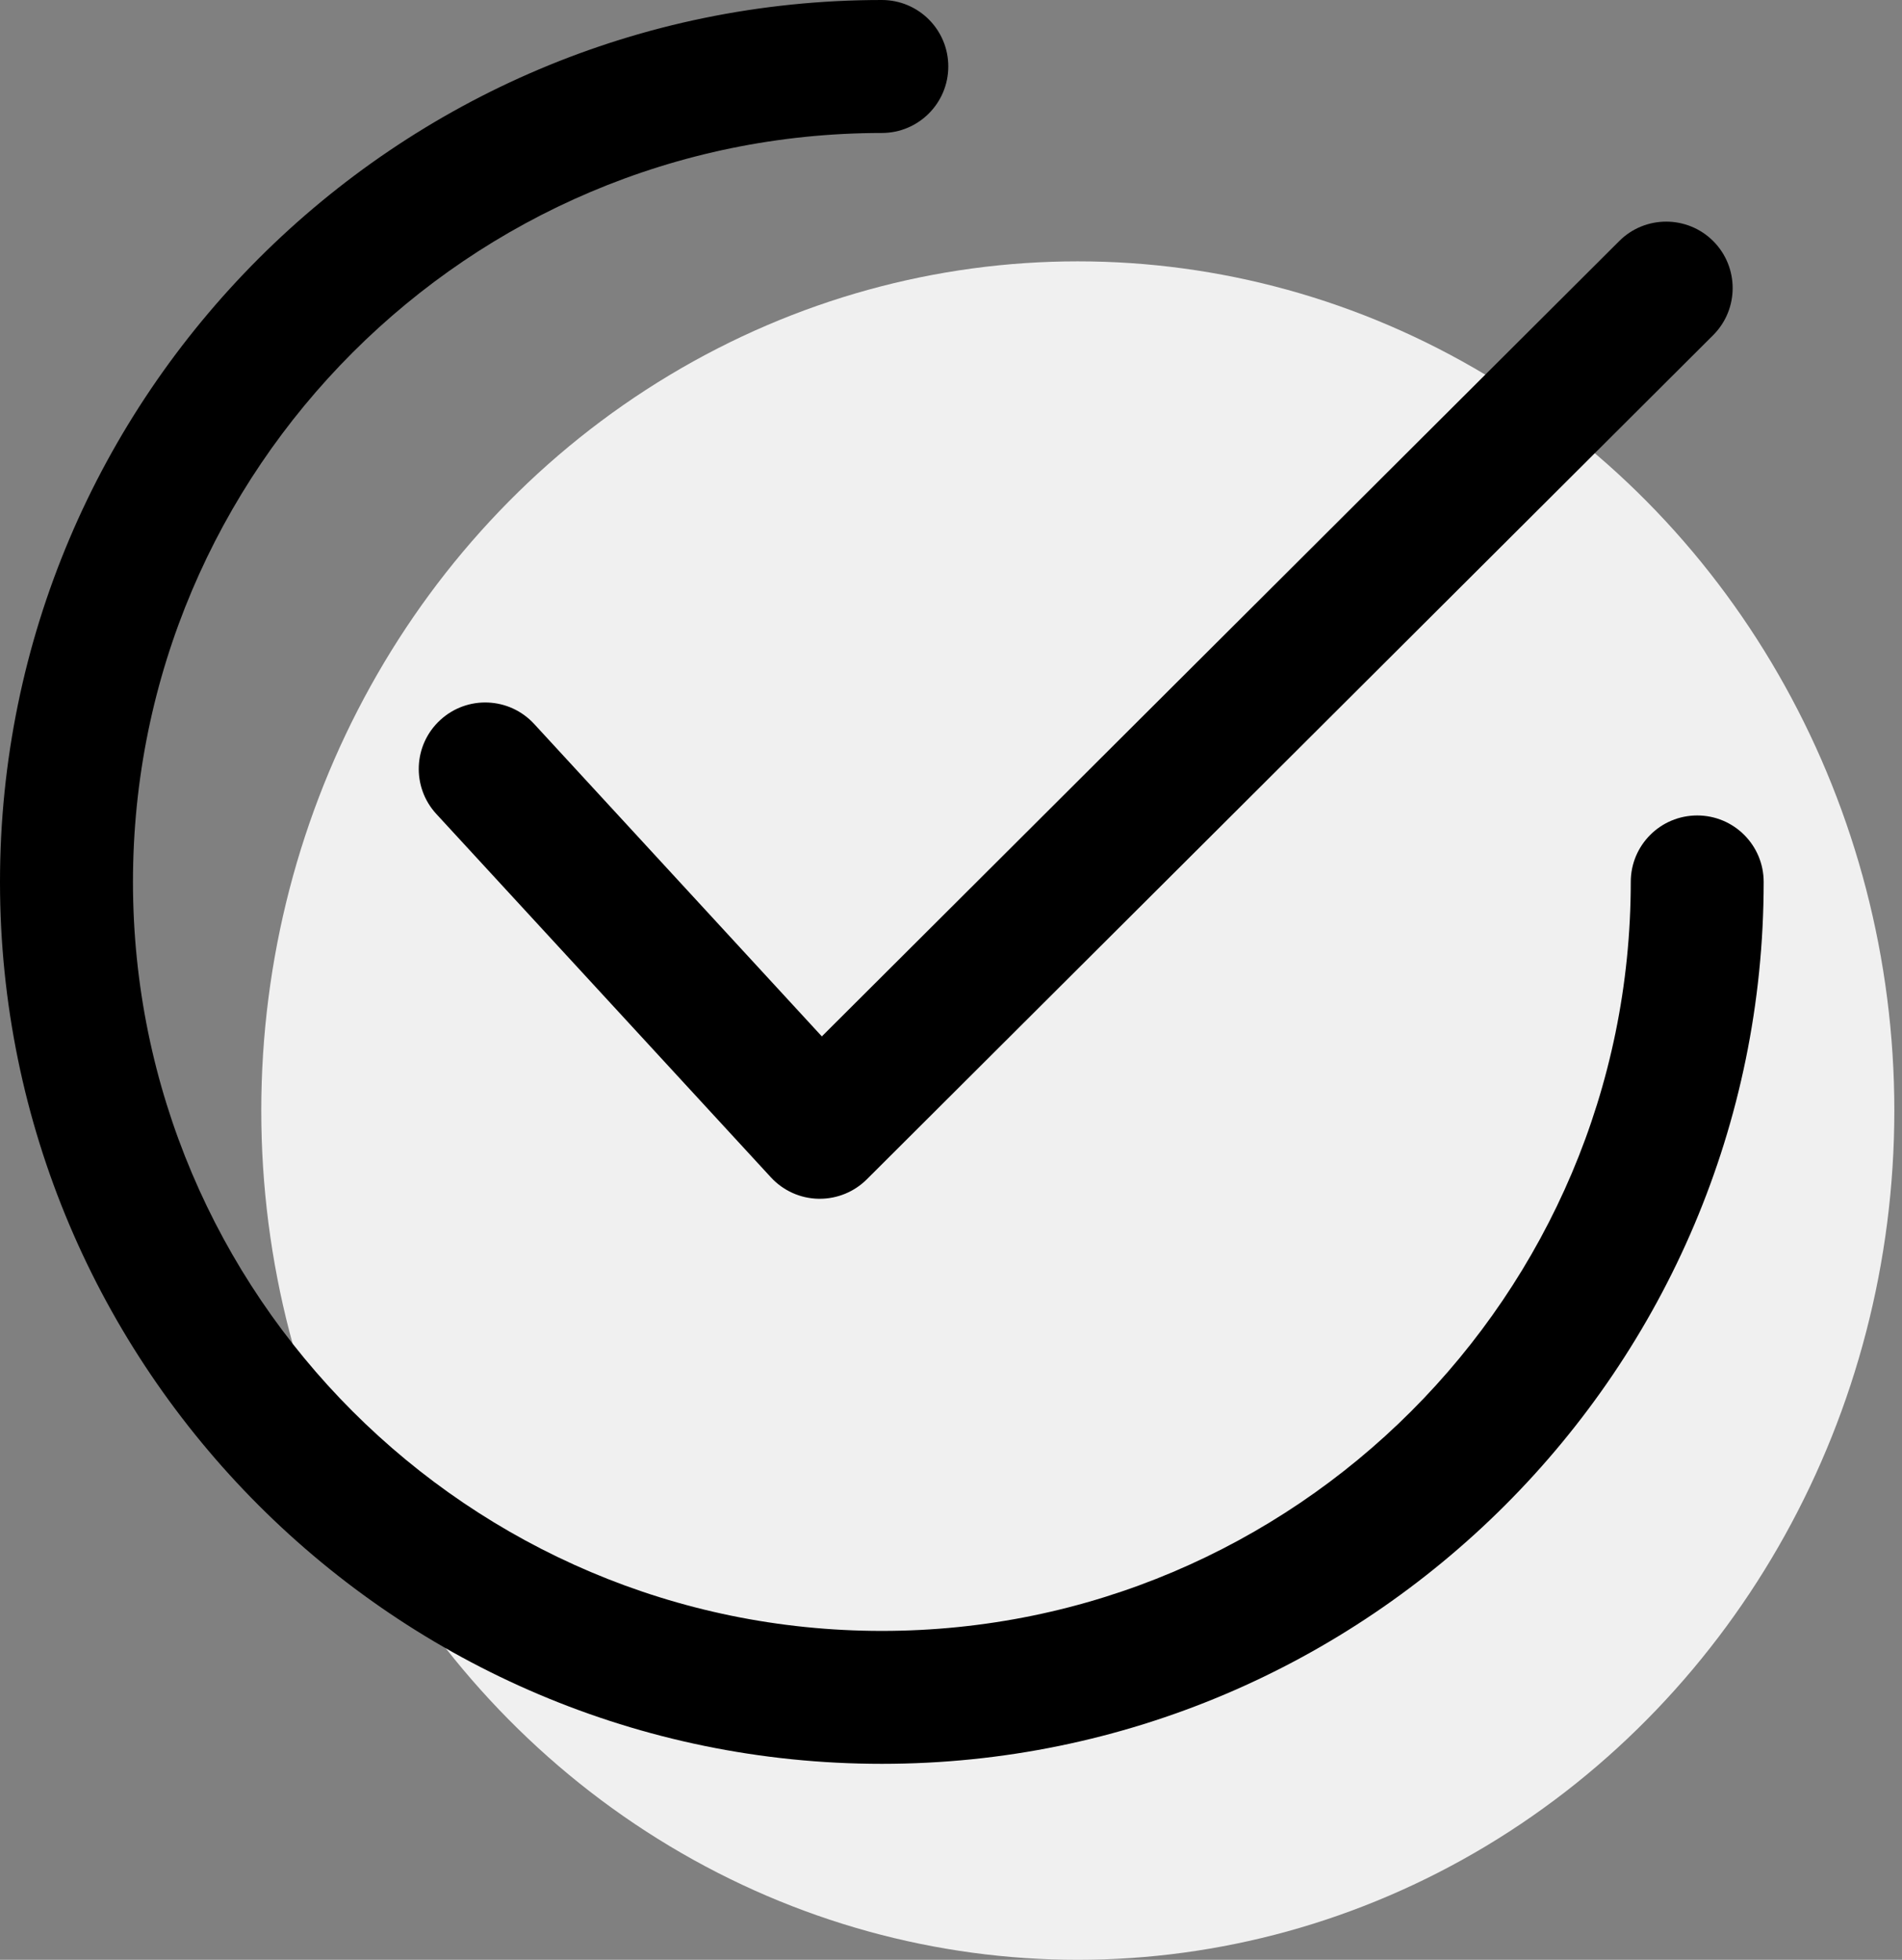
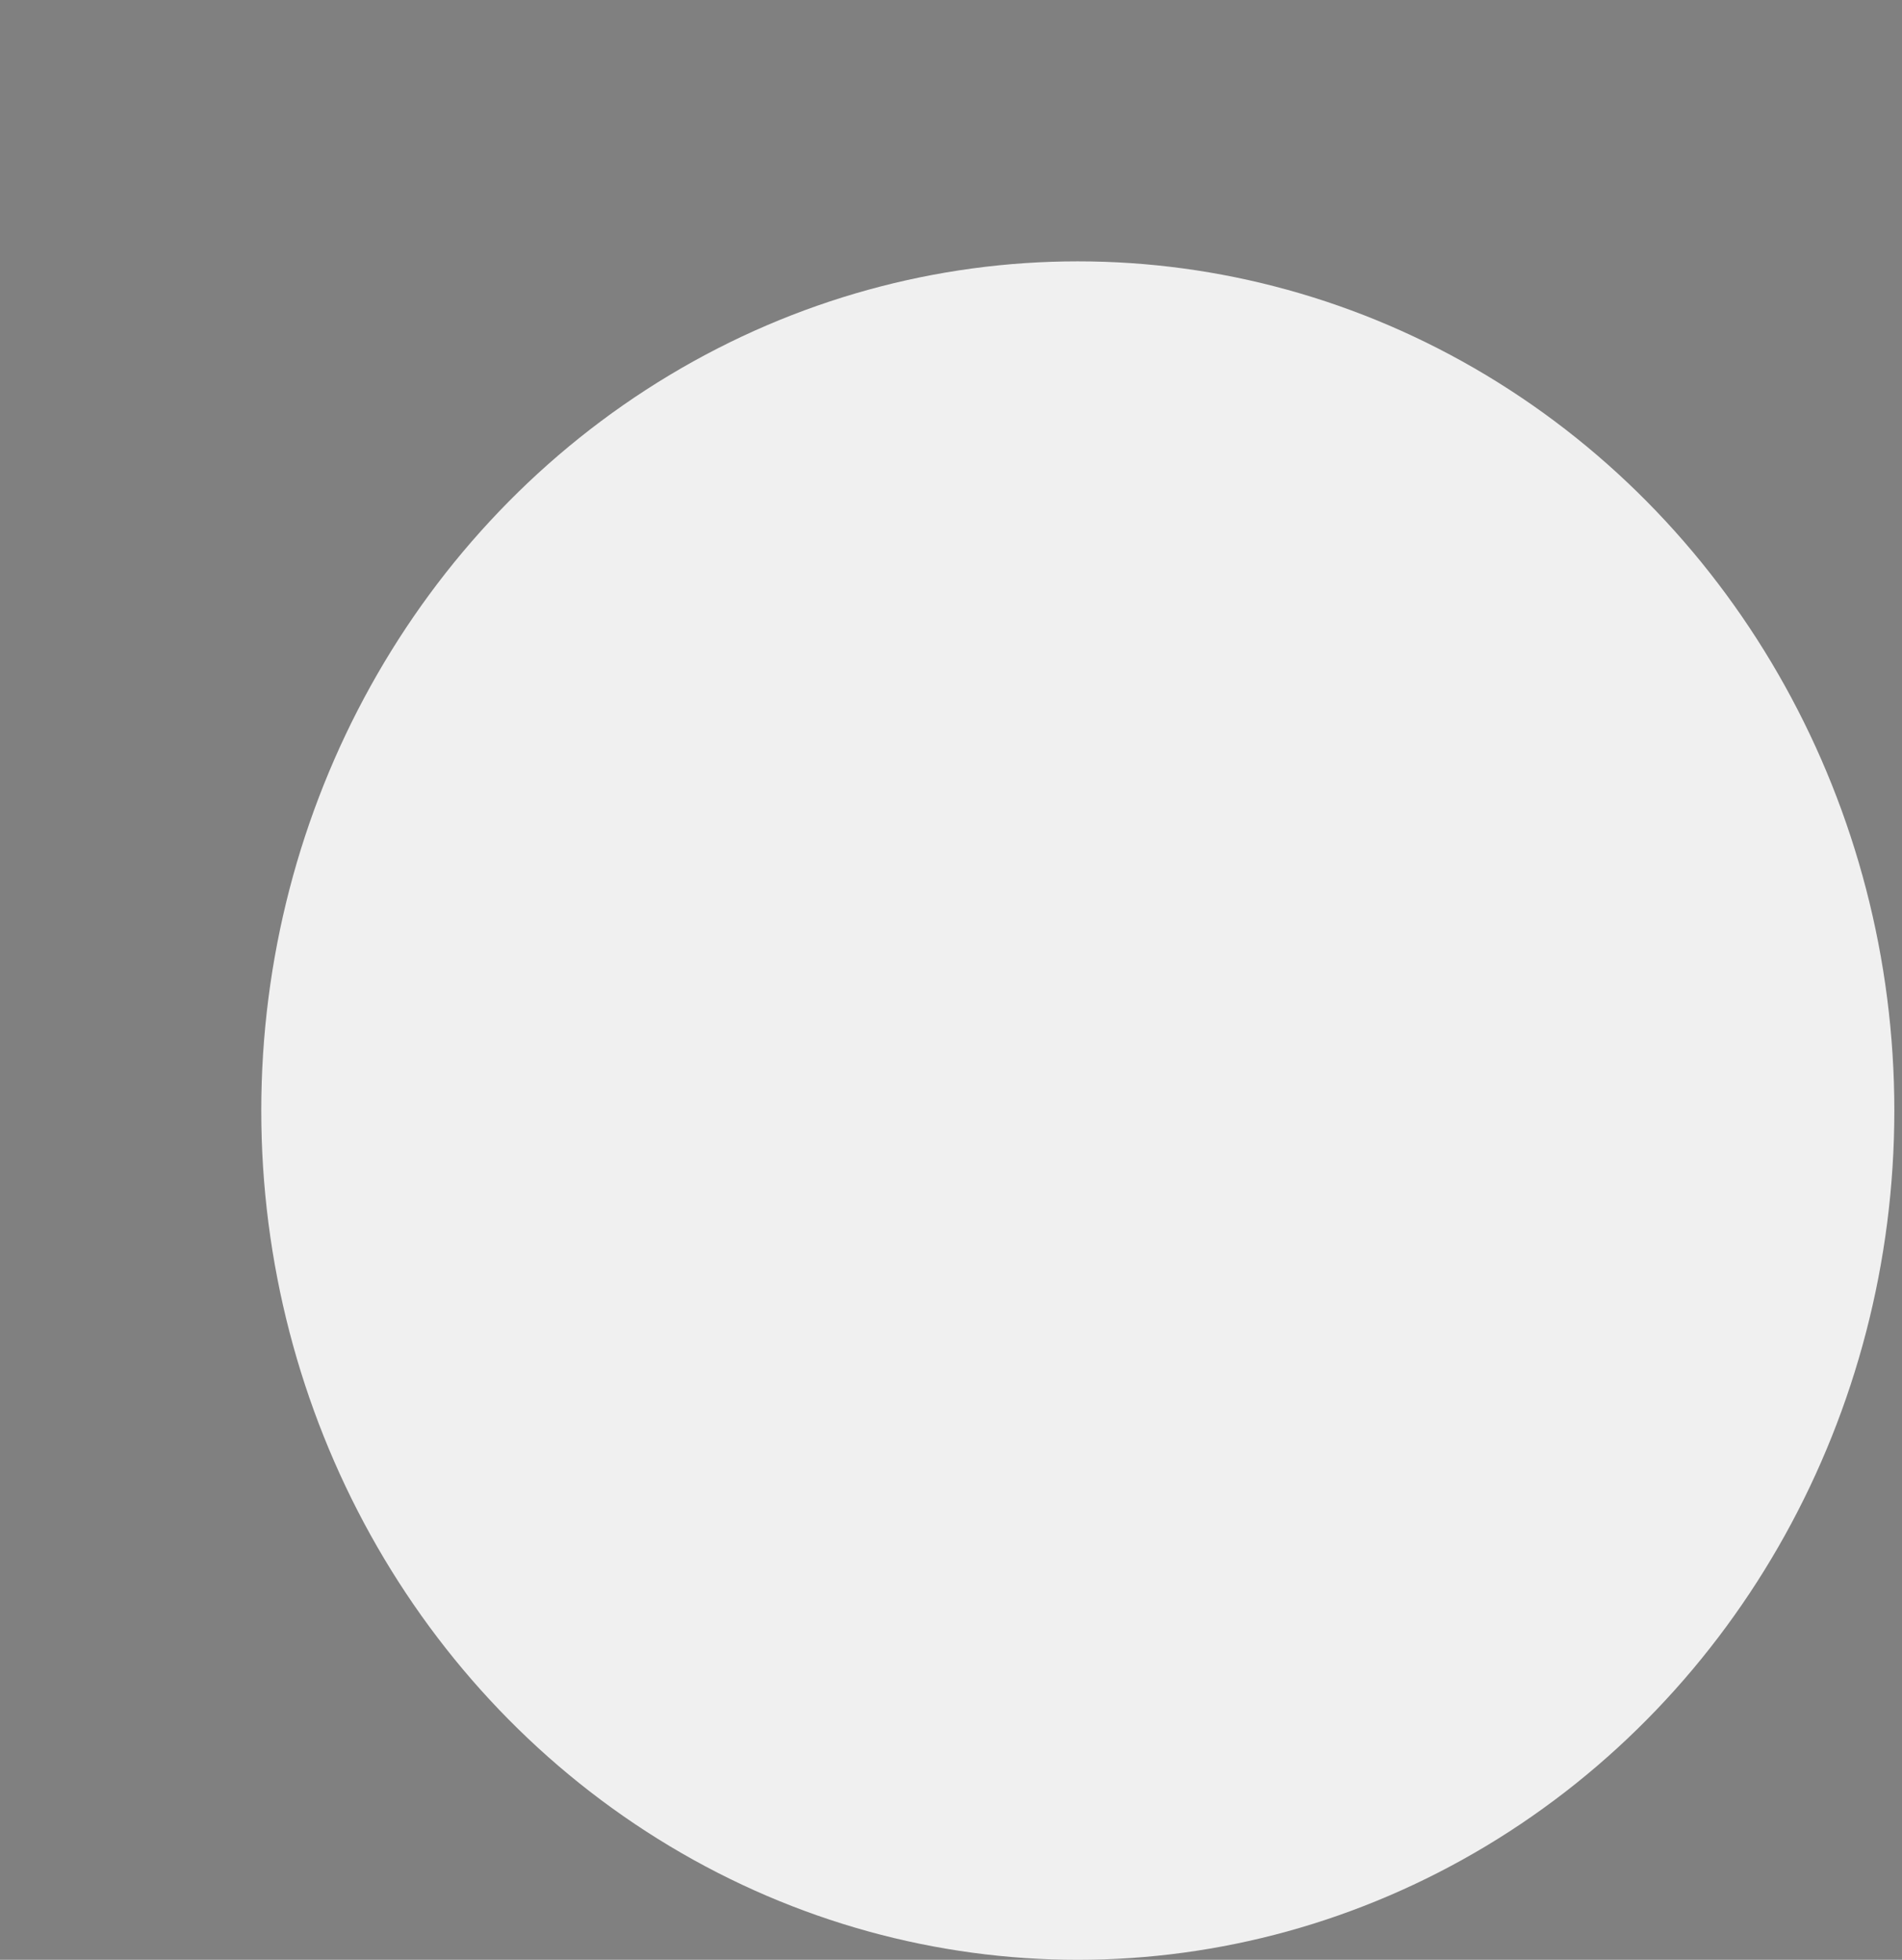
<svg xmlns="http://www.w3.org/2000/svg" width="33" height="34" viewBox="0 0 33 34" fill="none">
  <rect x="0" y="0" width="33" height="34" fill="#808080" stroke="none" />
  <ellipse cx="18.7" cy="19.267" rx="14.167" ry="14.733" fill="#F0F0F0" />
  <g clip-path="url(#clip0_185_2663)">
-     <path d="M29.725 4.183C29.275 3.733 28.544 3.732 28.094 4.182L14.259 17.98L9.267 12.559C8.836 12.091 8.107 12.06 7.638 12.492C7.169 12.923 7.139 13.652 7.57 14.121L13.375 20.425C13.588 20.656 13.885 20.791 14.199 20.797C14.207 20.797 14.216 20.797 14.224 20.797C14.528 20.797 14.822 20.676 15.038 20.461L29.723 5.815C30.174 5.365 30.175 4.634 29.725 4.183Z" fill="black" />
    <path d="M29.447 14.147C28.81 14.147 28.294 14.663 28.294 15.3C28.294 22.465 22.465 28.294 15.3 28.294C8.136 28.294 2.307 22.465 2.307 15.3C2.307 8.136 8.136 2.307 15.3 2.307C15.937 2.307 16.453 1.79 16.453 1.153C16.453 0.516 15.937 0 15.3 0C6.863 0 0 6.863 0 15.3C0 23.736 6.863 30.6 15.3 30.6C23.736 30.6 30.6 23.736 30.6 15.3C30.6 14.663 30.084 14.147 29.447 14.147Z" fill="black" />
  </g>
  <defs>
    <clipPath id="clip0_185_2663">
-       <rect width="30.6" height="30.6" fill="white" />
-     </clipPath>
+       </clipPath>
  </defs>
</svg>